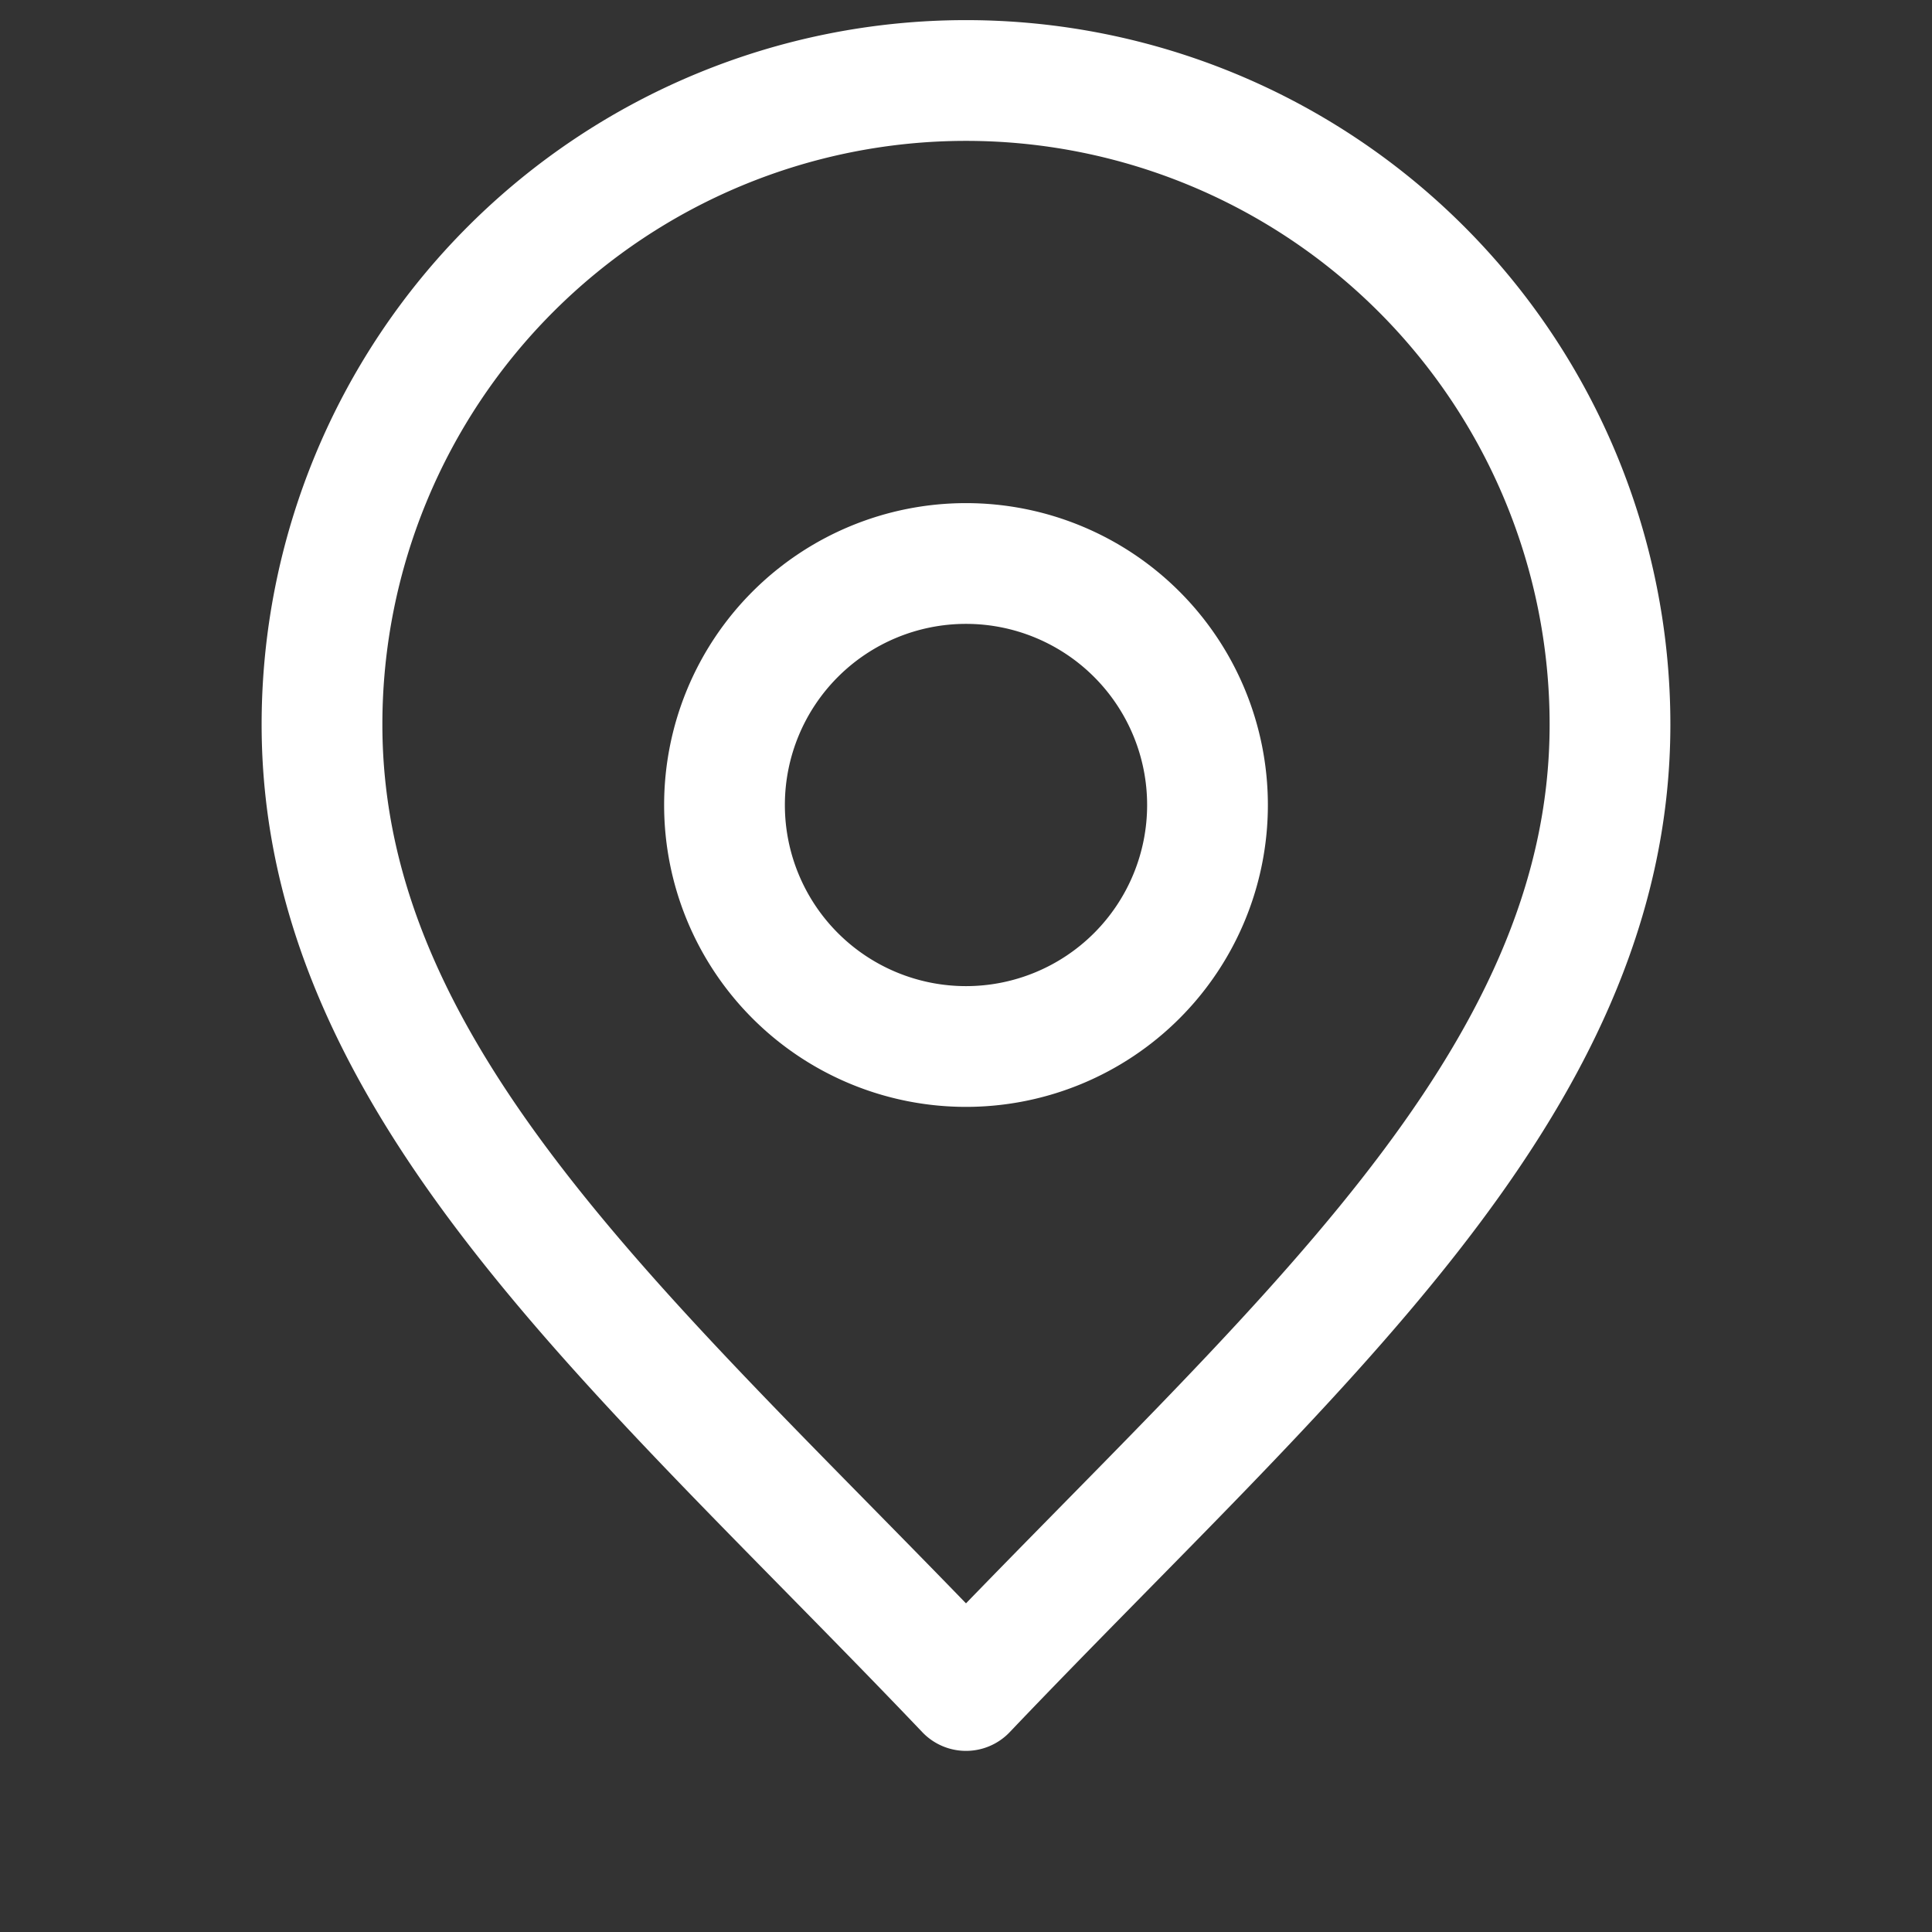
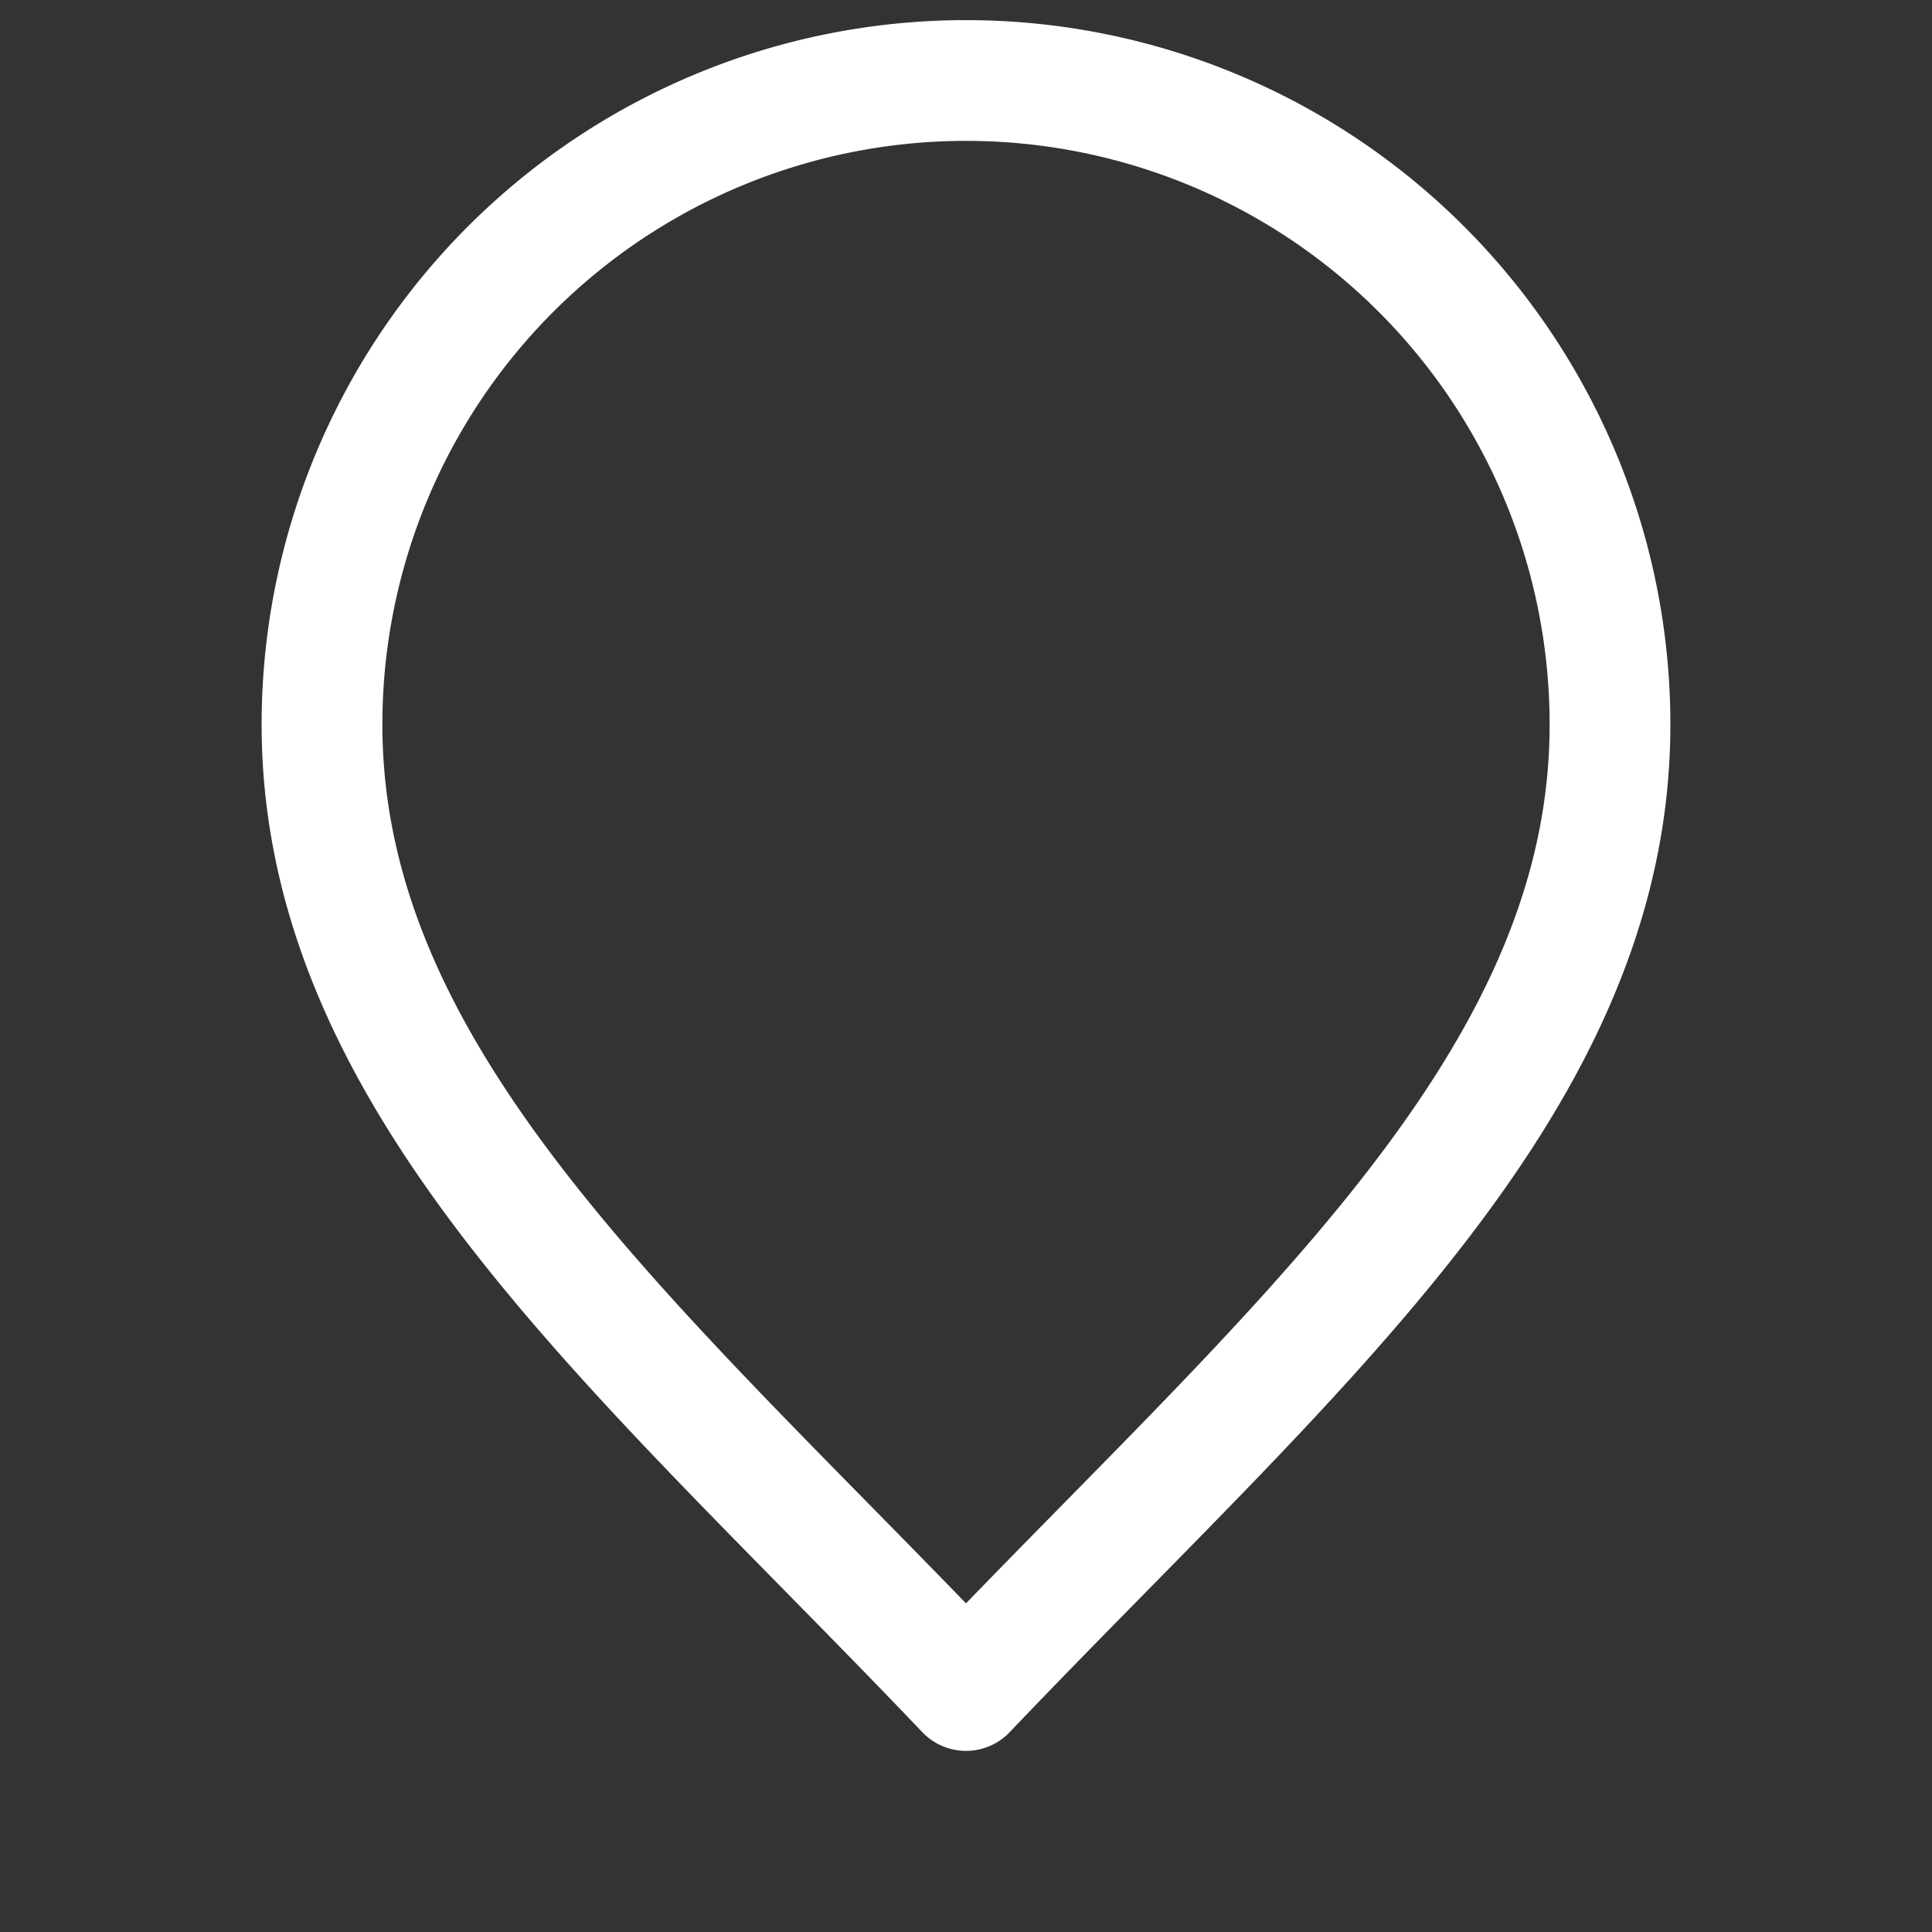
<svg xmlns="http://www.w3.org/2000/svg" width="24px" height="24px" viewBox="0 0 24 24" stroke-width="1.5" fill="none" color="#ffffff">
  <rect x="0" y="0" width="24" height="24" fill="#333333" stroke="none" />
-   <path d="M12 13a3 3 0 100-6 3 3 0 000 6z" stroke="#ffffff" stroke-width="1.5" stroke-linecap="round" stroke-linejoin="round" />
  <path d="M12 21c4-4.2 8-7.5 8-12a8 8 0 10-16 0c0 4.5 4 7.8 8 12z" stroke="#ffffff" stroke-width="1.5" stroke-linecap="round" stroke-linejoin="round" />
</svg>